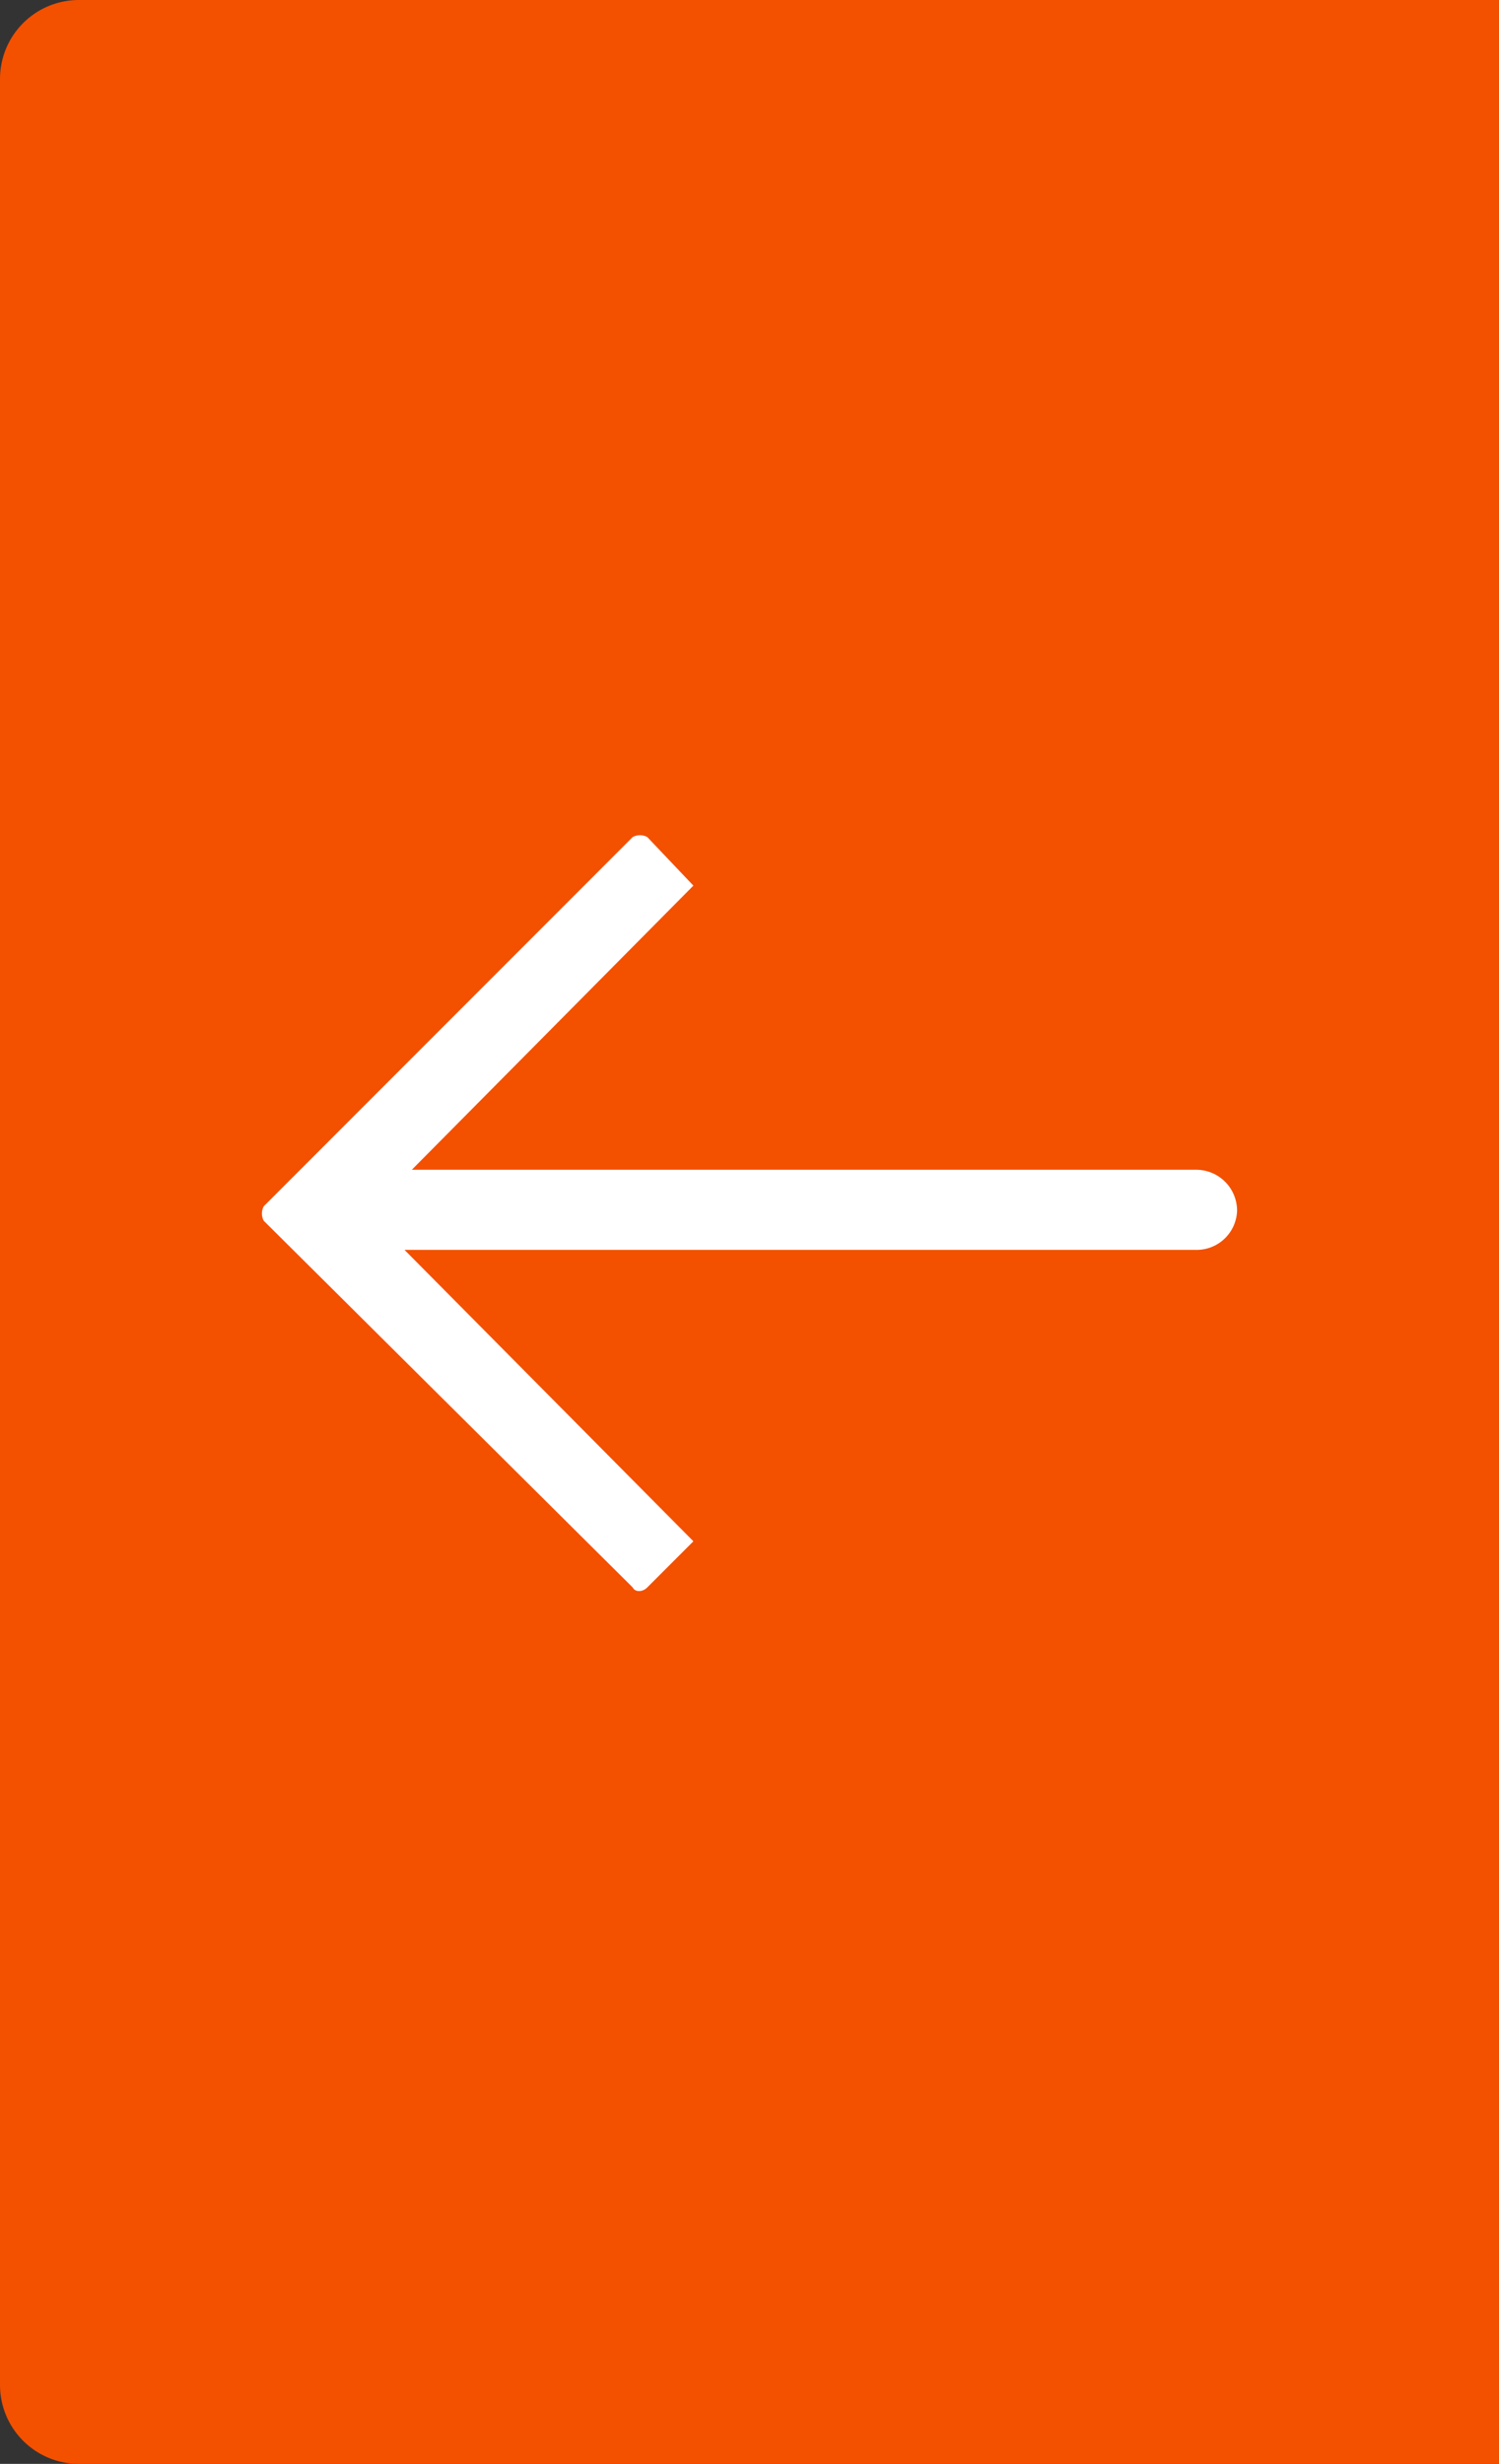
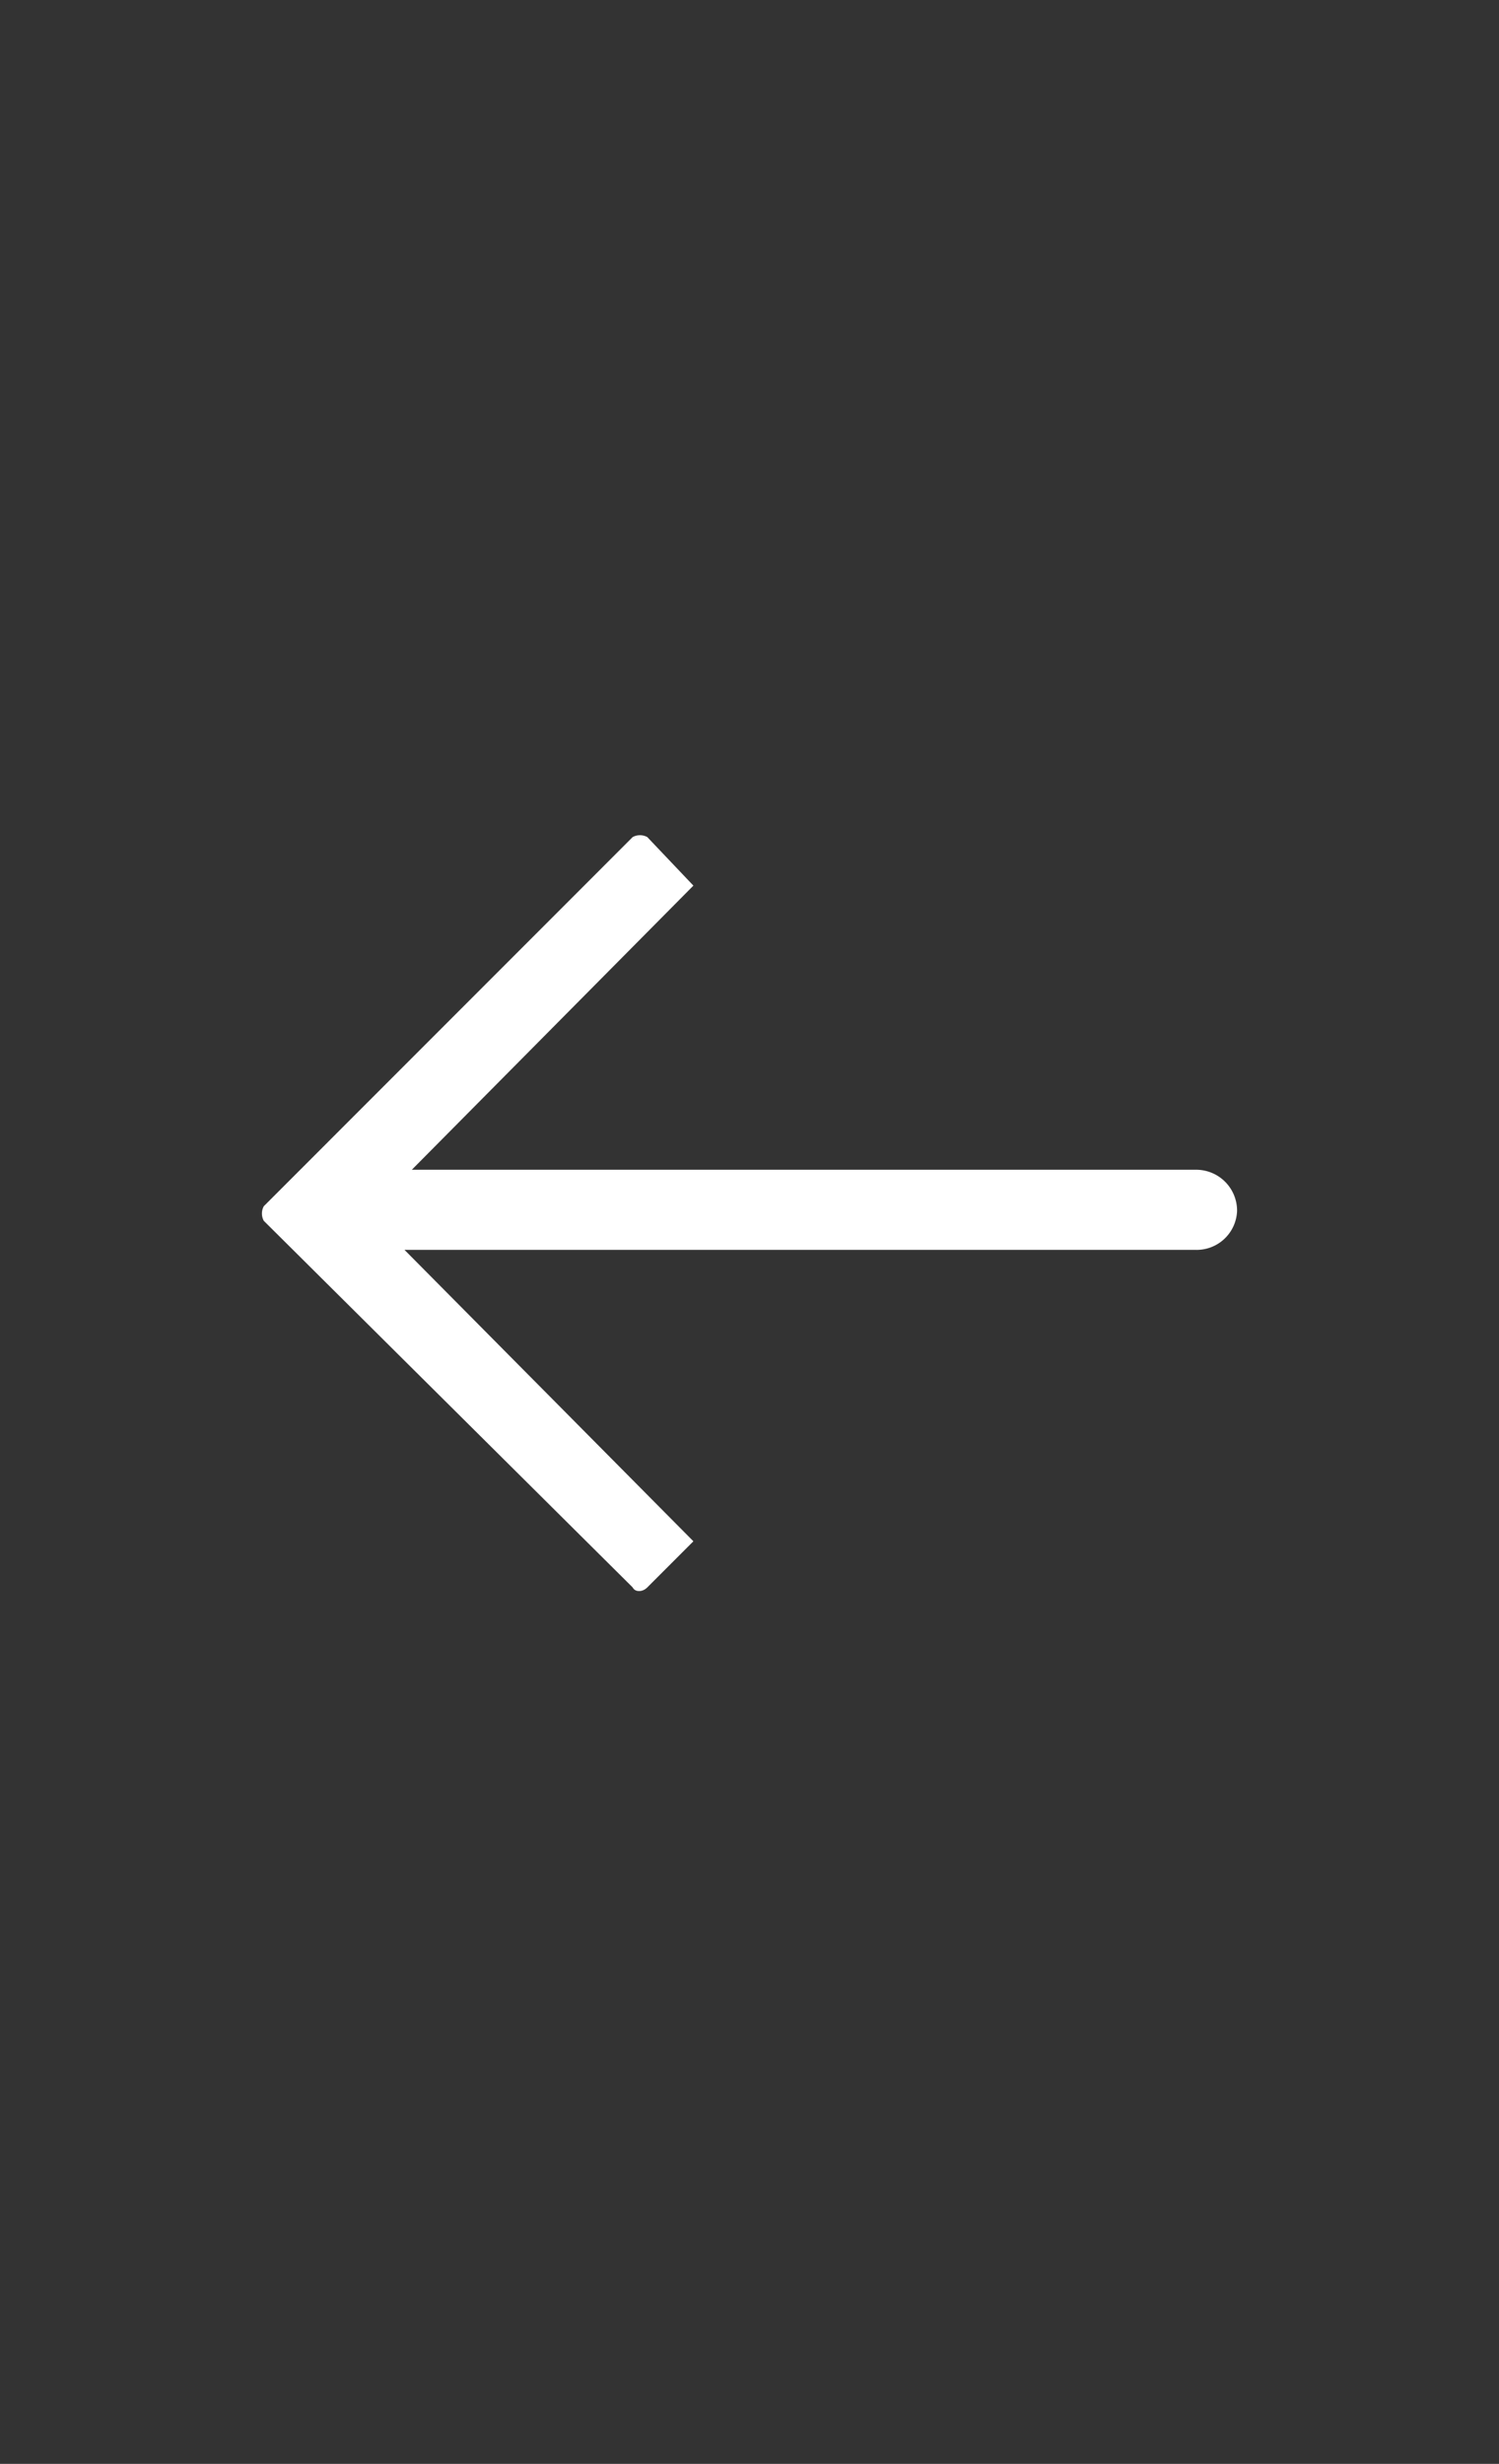
<svg xmlns="http://www.w3.org/2000/svg" width="57.001" height="93.637" viewBox="0 0 57.001 93.637">
  <rect x="0" y="0" width="57.001" height="93.637" fill="#333333" stroke="none" />
  <g id="Group_2659" data-name="Group 2659" transform="translate(-262.999 -3309.182)">
-     <path id="Rectangle_1549" data-name="Rectangle 1549" d="M3,0H57a0,0,0,0,1,0,0V93.637a0,0,0,0,1,0,0H3a3,3,0,0,1-3-3V3A3,3,0,0,1,3,0Z" transform="translate(262.999 3309.182)" fill="#f35000" />
    <g id="Group_2658" data-name="Group 2658" transform="translate(310.04 3340.924) rotate(90)">
      <path id="Path_2400" data-name="Path 2400" d="M.069,22.982,14.1,37.011a.583.583,0,0,0,.553,0L28.587,22.982c.184-.091.184-.37,0-.554l-1.754-1.754L15.758,31.659V1.57A1.539,1.539,0,0,0,14.281,0a1.556,1.556,0,0,0-1.568,1.57V31.381L1.915,20.674.069,22.428a.587.587,0,0,0,0,.554" transform="translate(0)" fill="#fff" fill-rule="evenodd" />
    </g>
  </g>
</svg>